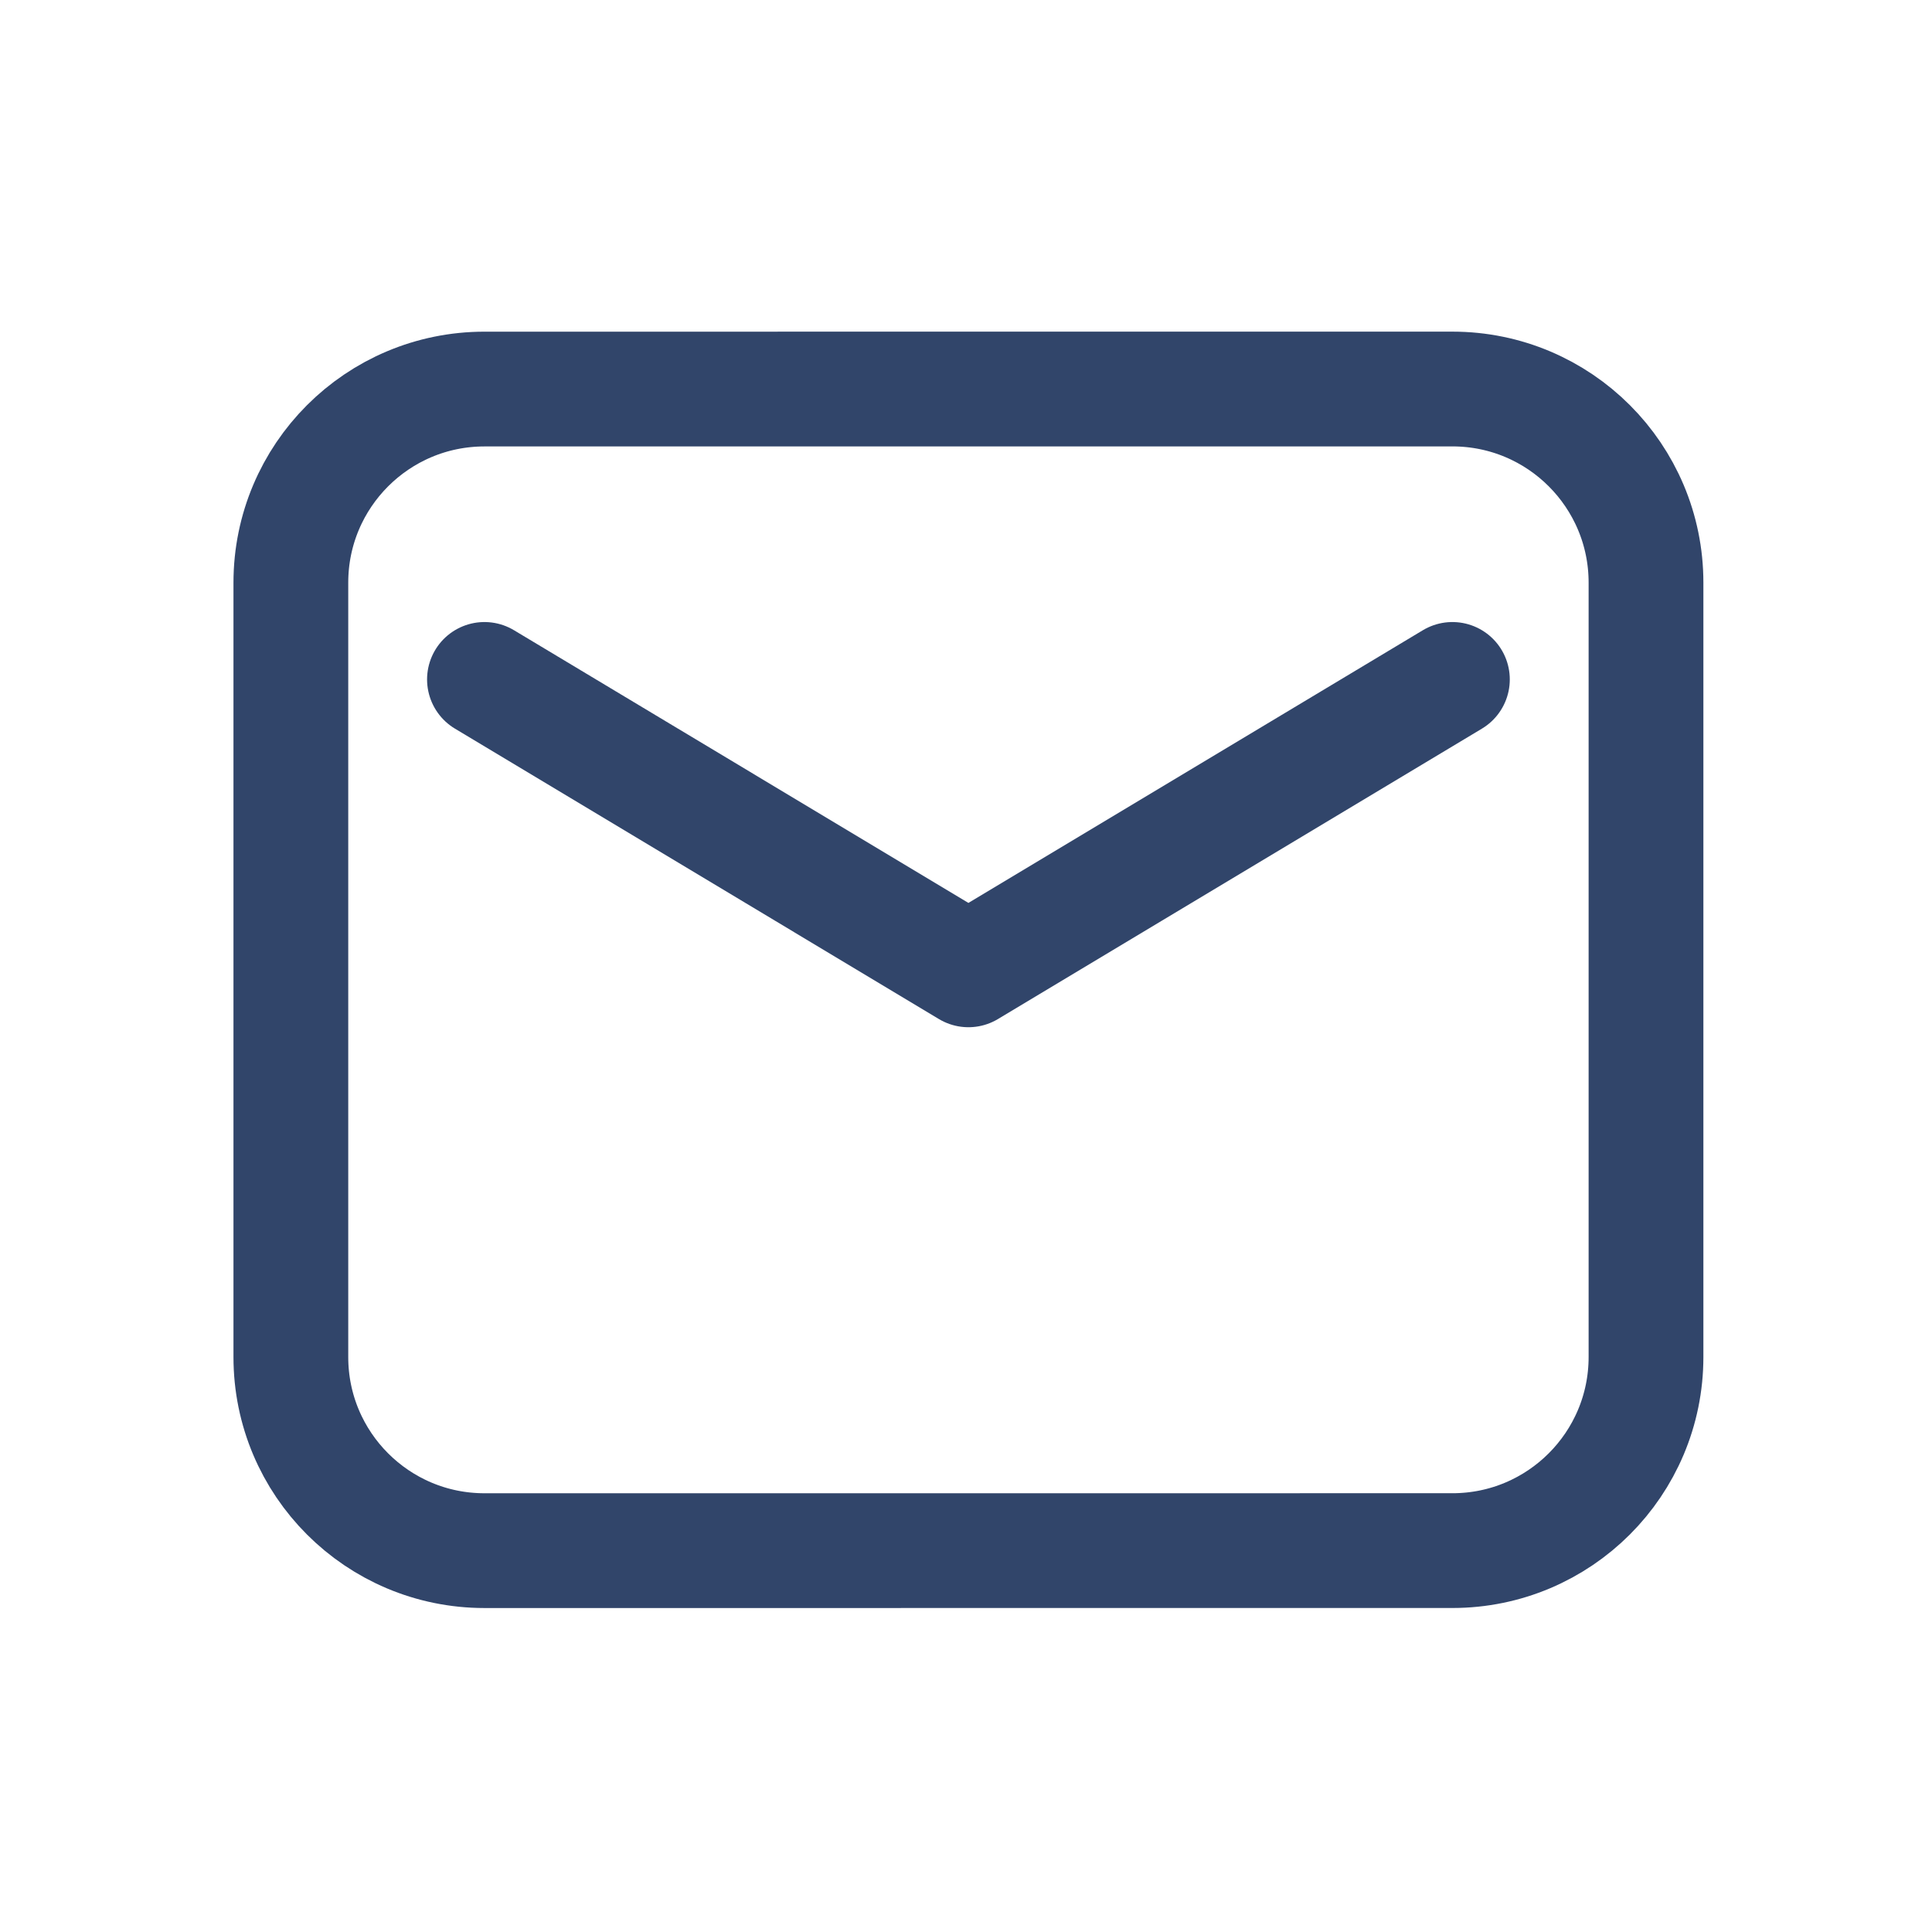
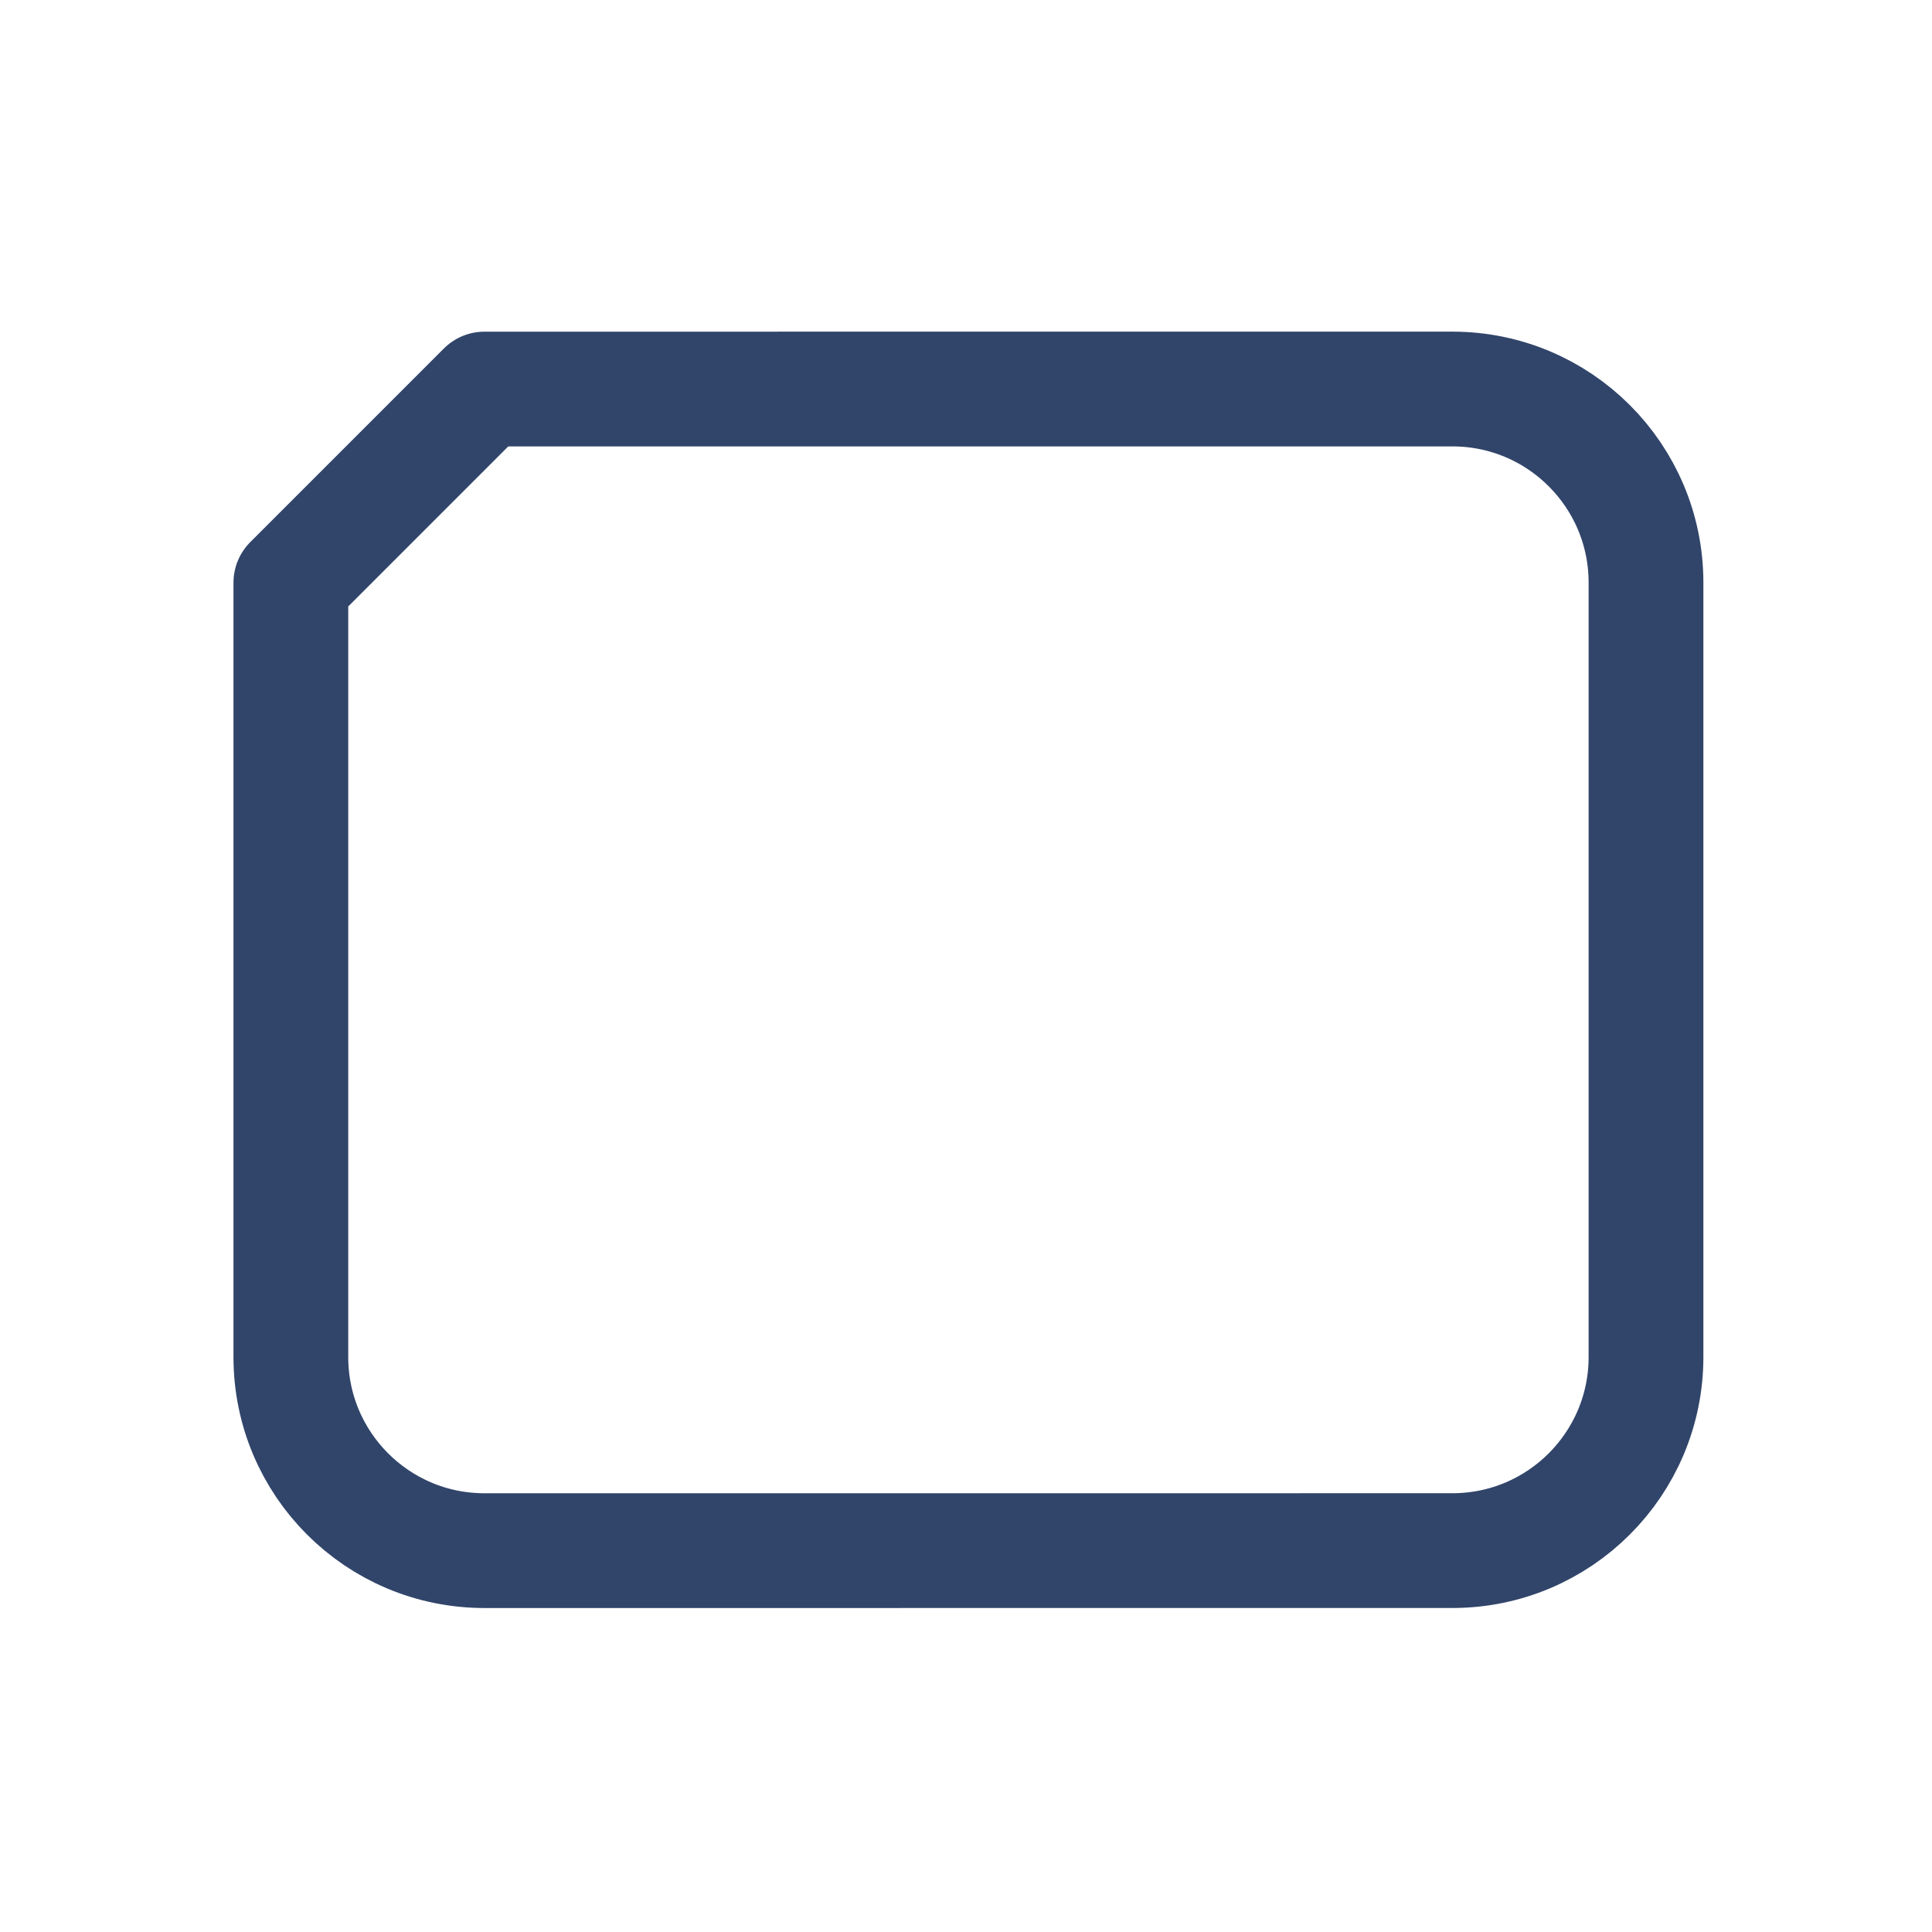
<svg xmlns="http://www.w3.org/2000/svg" xml:space="preserve" width="17.815mm" height="17.815mm" version="1.1" style="shape-rendering:geometricPrecision; text-rendering:geometricPrecision; image-rendering:optimizeQuality; fill-rule:evenodd; clip-rule:evenodd" viewBox="0 0 1781.5 1781.5">
  <defs>
    <style type="text/css">
   
    .str0 {stroke:#31456A;stroke-width:105.83;stroke-linecap:round;stroke-linejoin:round;stroke-miterlimit:22.926}
    .fil0 {fill:none}
   
  </style>
  </defs>
  <g id="Layer_x0020_1">
    <g id="_2691754675824">
      <g>
-         <path class="fil0 str0" d="M268.2 537.28l0 714.05c0,98.6 79.92,178.52 178.52,178.52l892.54 -0.03c98.61,0 178.52,-79.92 178.52,-178.53l0 -714.05c0,-98.6 -79.91,-178.52 -178.52,-178.52l-892.54 0.03c-98.6,0 -178.52,79.92 -178.52,178.53z" />
-         <polyline class="fil0 str0" points="446.72,626.5 892.99,894.29 1339.26,626.5 " />
+         <path class="fil0 str0" d="M268.2 537.28l0 714.05c0,98.6 79.92,178.52 178.52,178.52l892.54 -0.03c98.61,0 178.52,-79.92 178.52,-178.53l0 -714.05c0,-98.6 -79.91,-178.52 -178.52,-178.52l-892.54 0.03z" />
      </g>
    </g>
  </g>
</svg>